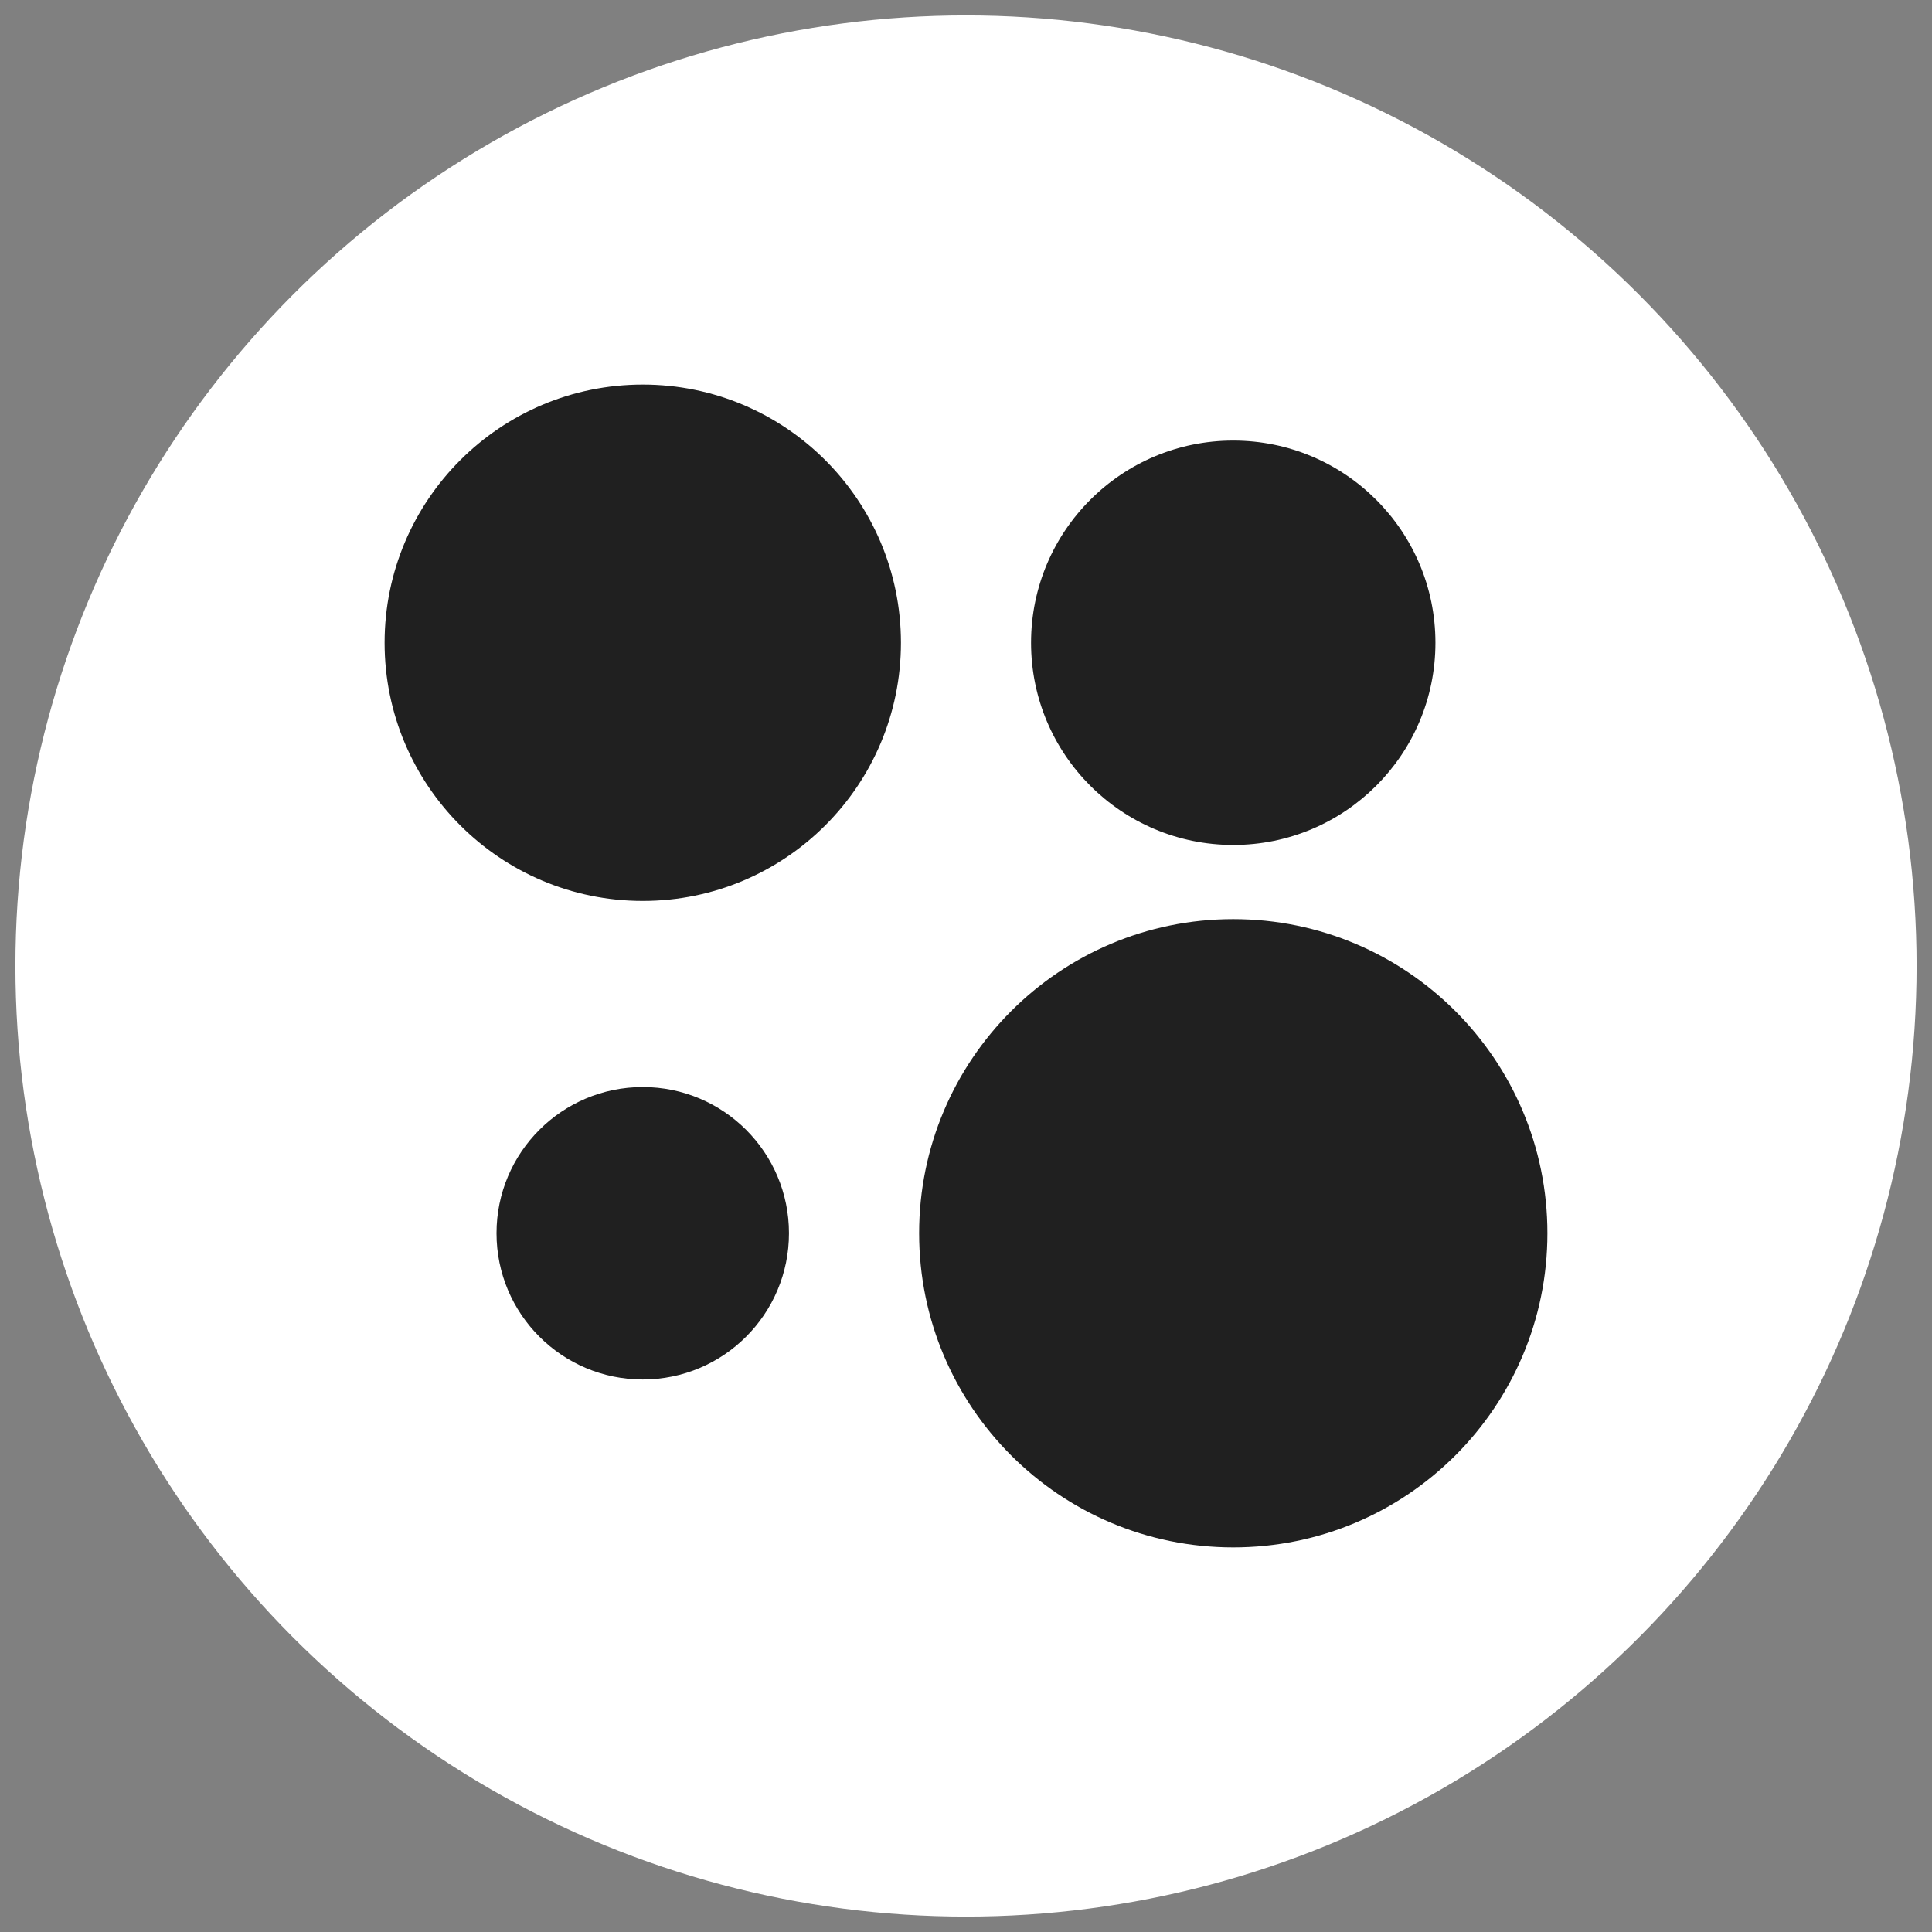
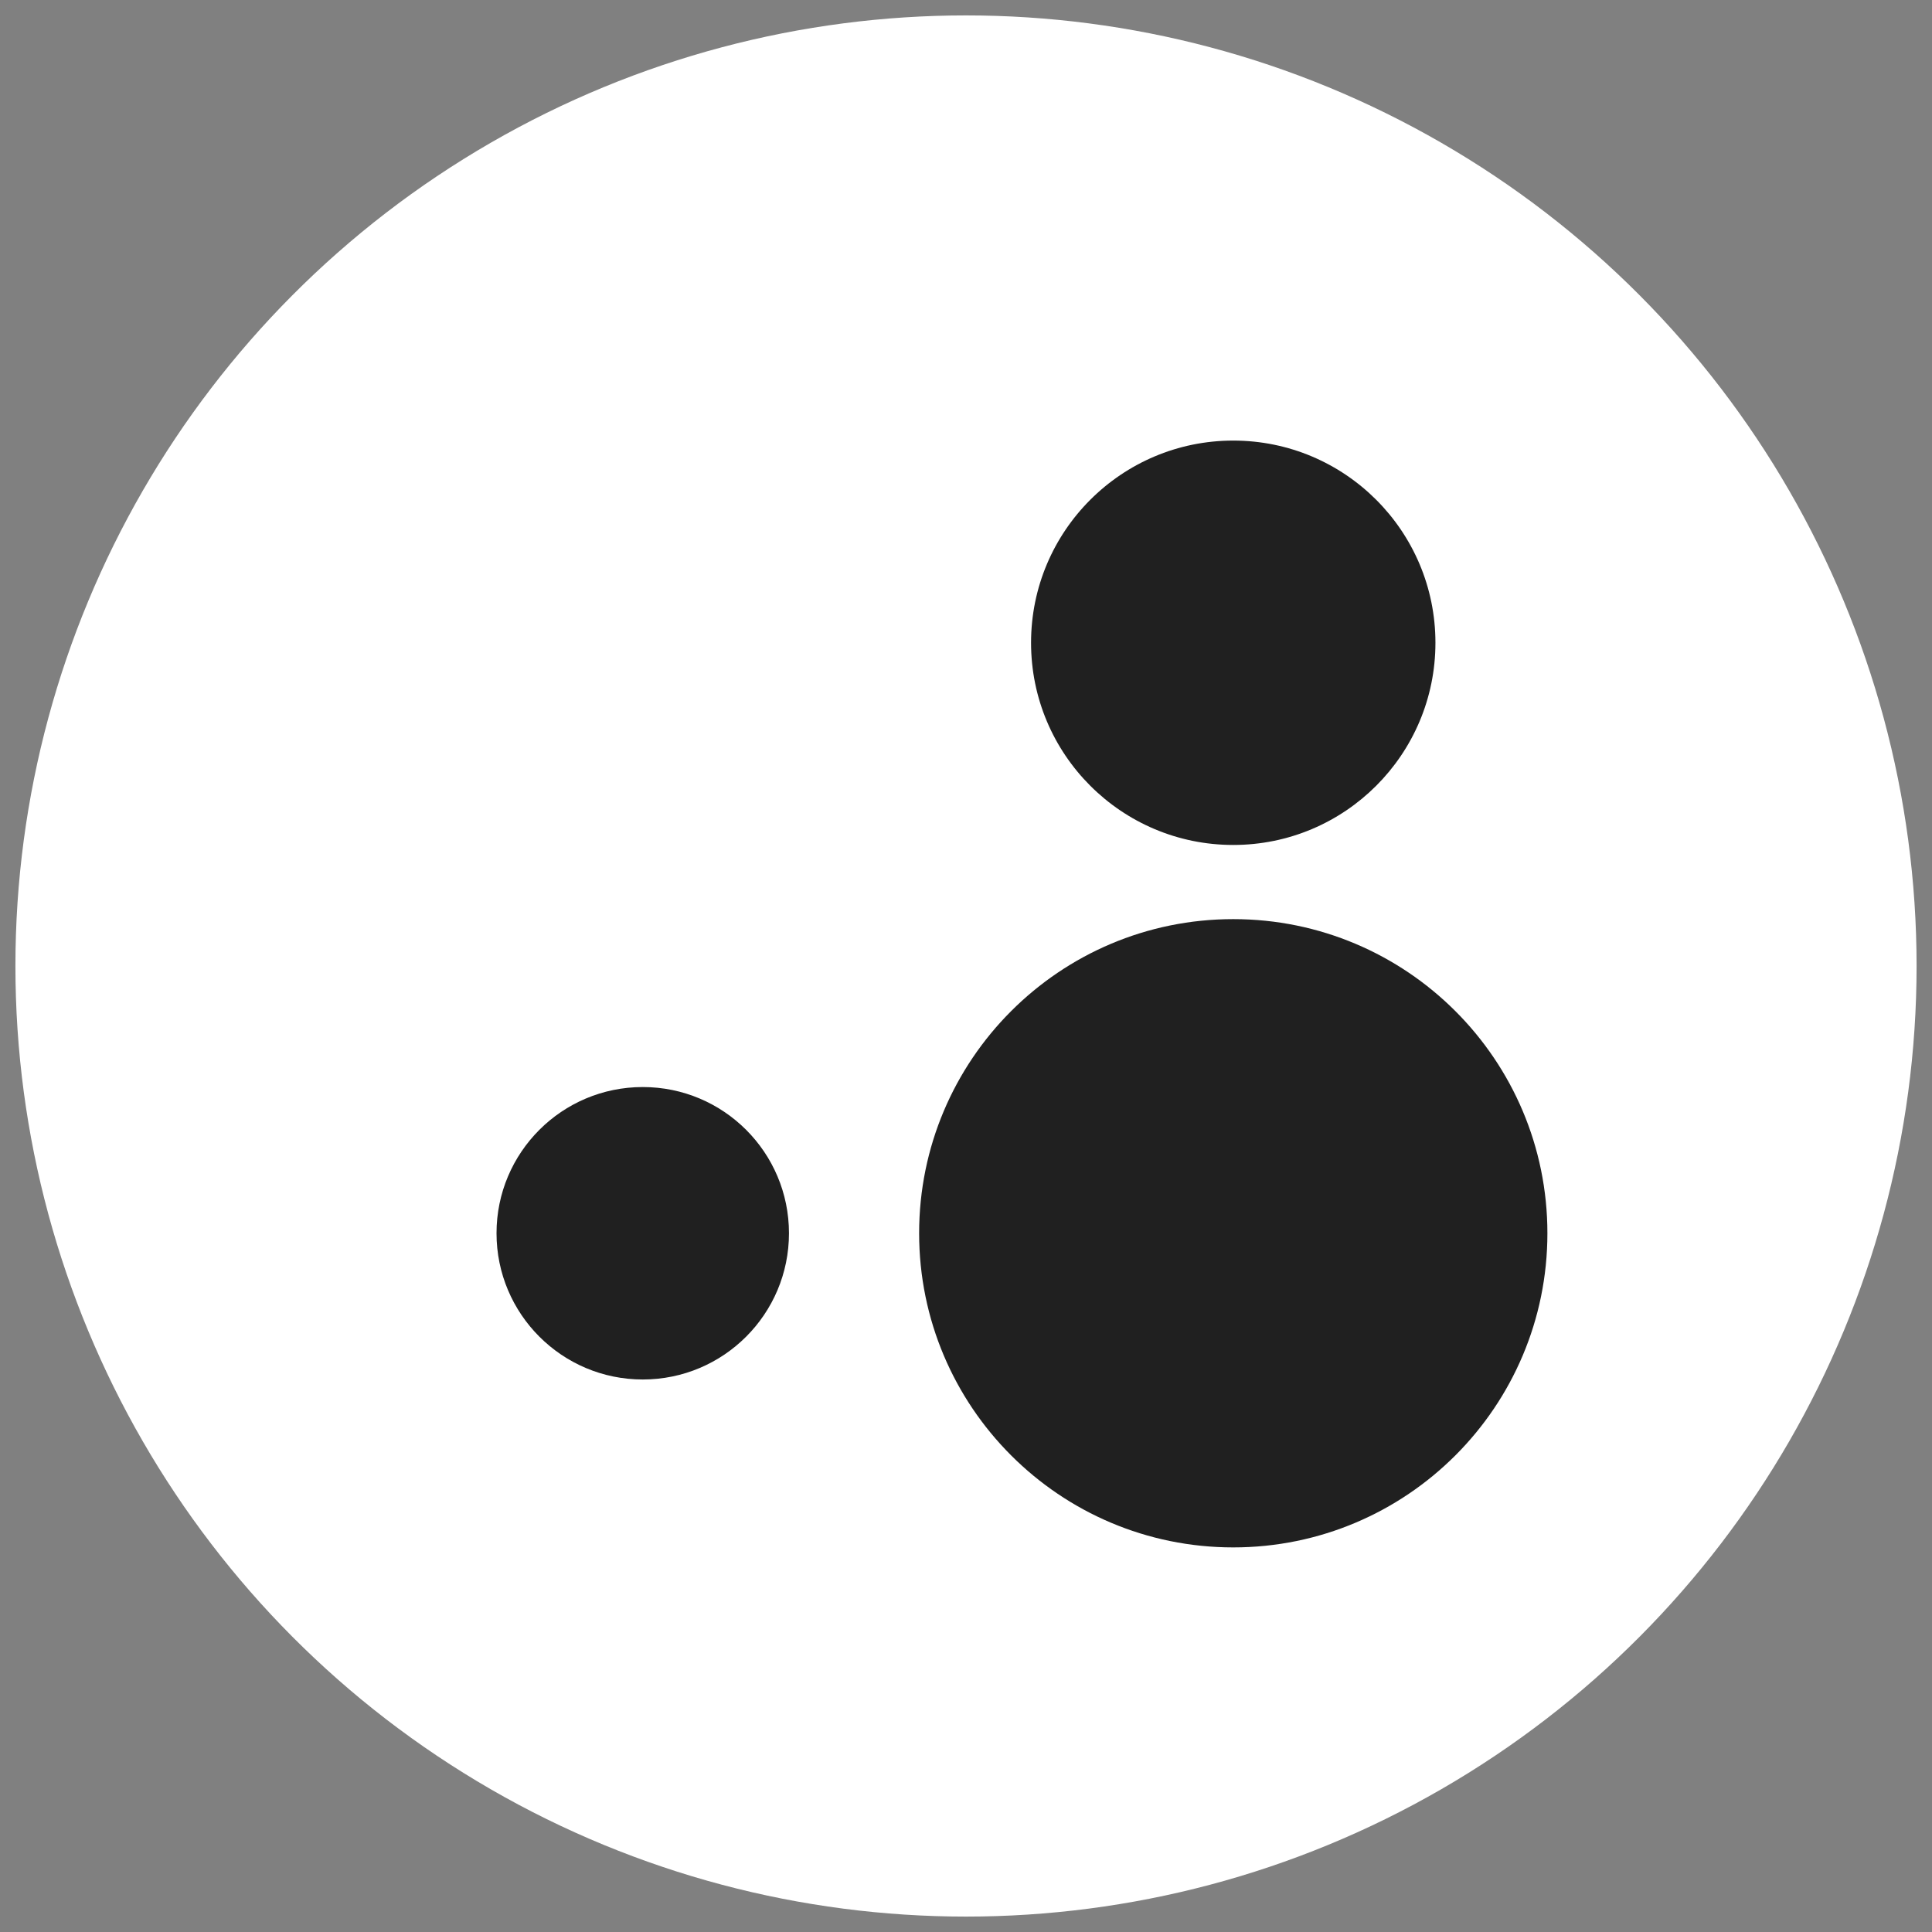
<svg xmlns="http://www.w3.org/2000/svg" width="46" height="46" viewBox="0 0 46 46" fill="none">
  <rect x="0" y="0" width="46" height="46" fill="#808080" stroke="none" />
  <circle cx="23" cy="23" r="22.633" fill="white" />
  <path d="M29.363 36.843C33.494 36.843 36.843 33.494 36.843 29.363C36.843 25.232 33.494 21.884 29.363 21.884C25.232 21.884 21.884 25.232 21.884 29.363C21.884 33.494 25.232 36.843 29.363 36.843Z" fill="#202020" />
  <path d="M15.304 32.845C17.227 32.845 18.785 31.286 18.785 29.363C18.785 27.44 17.227 25.882 15.304 25.882C13.381 25.882 11.822 27.44 11.822 29.363C11.822 31.286 13.381 32.845 15.304 32.845Z" fill="#202020" />
  <path d="M29.363 20.118C32.022 20.118 34.177 17.963 34.177 15.304C34.177 12.645 32.022 10.49 29.363 10.49C26.704 10.49 24.549 12.645 24.549 15.304C24.549 17.963 26.704 20.118 29.363 20.118Z" fill="#202020" />
-   <path d="M15.304 21.451C18.699 21.451 21.451 18.699 21.451 15.304C21.451 11.909 18.699 9.157 15.304 9.157C11.909 9.157 9.157 11.909 9.157 15.304C9.157 18.699 11.909 21.451 15.304 21.451Z" fill="#202020" />
</svg>